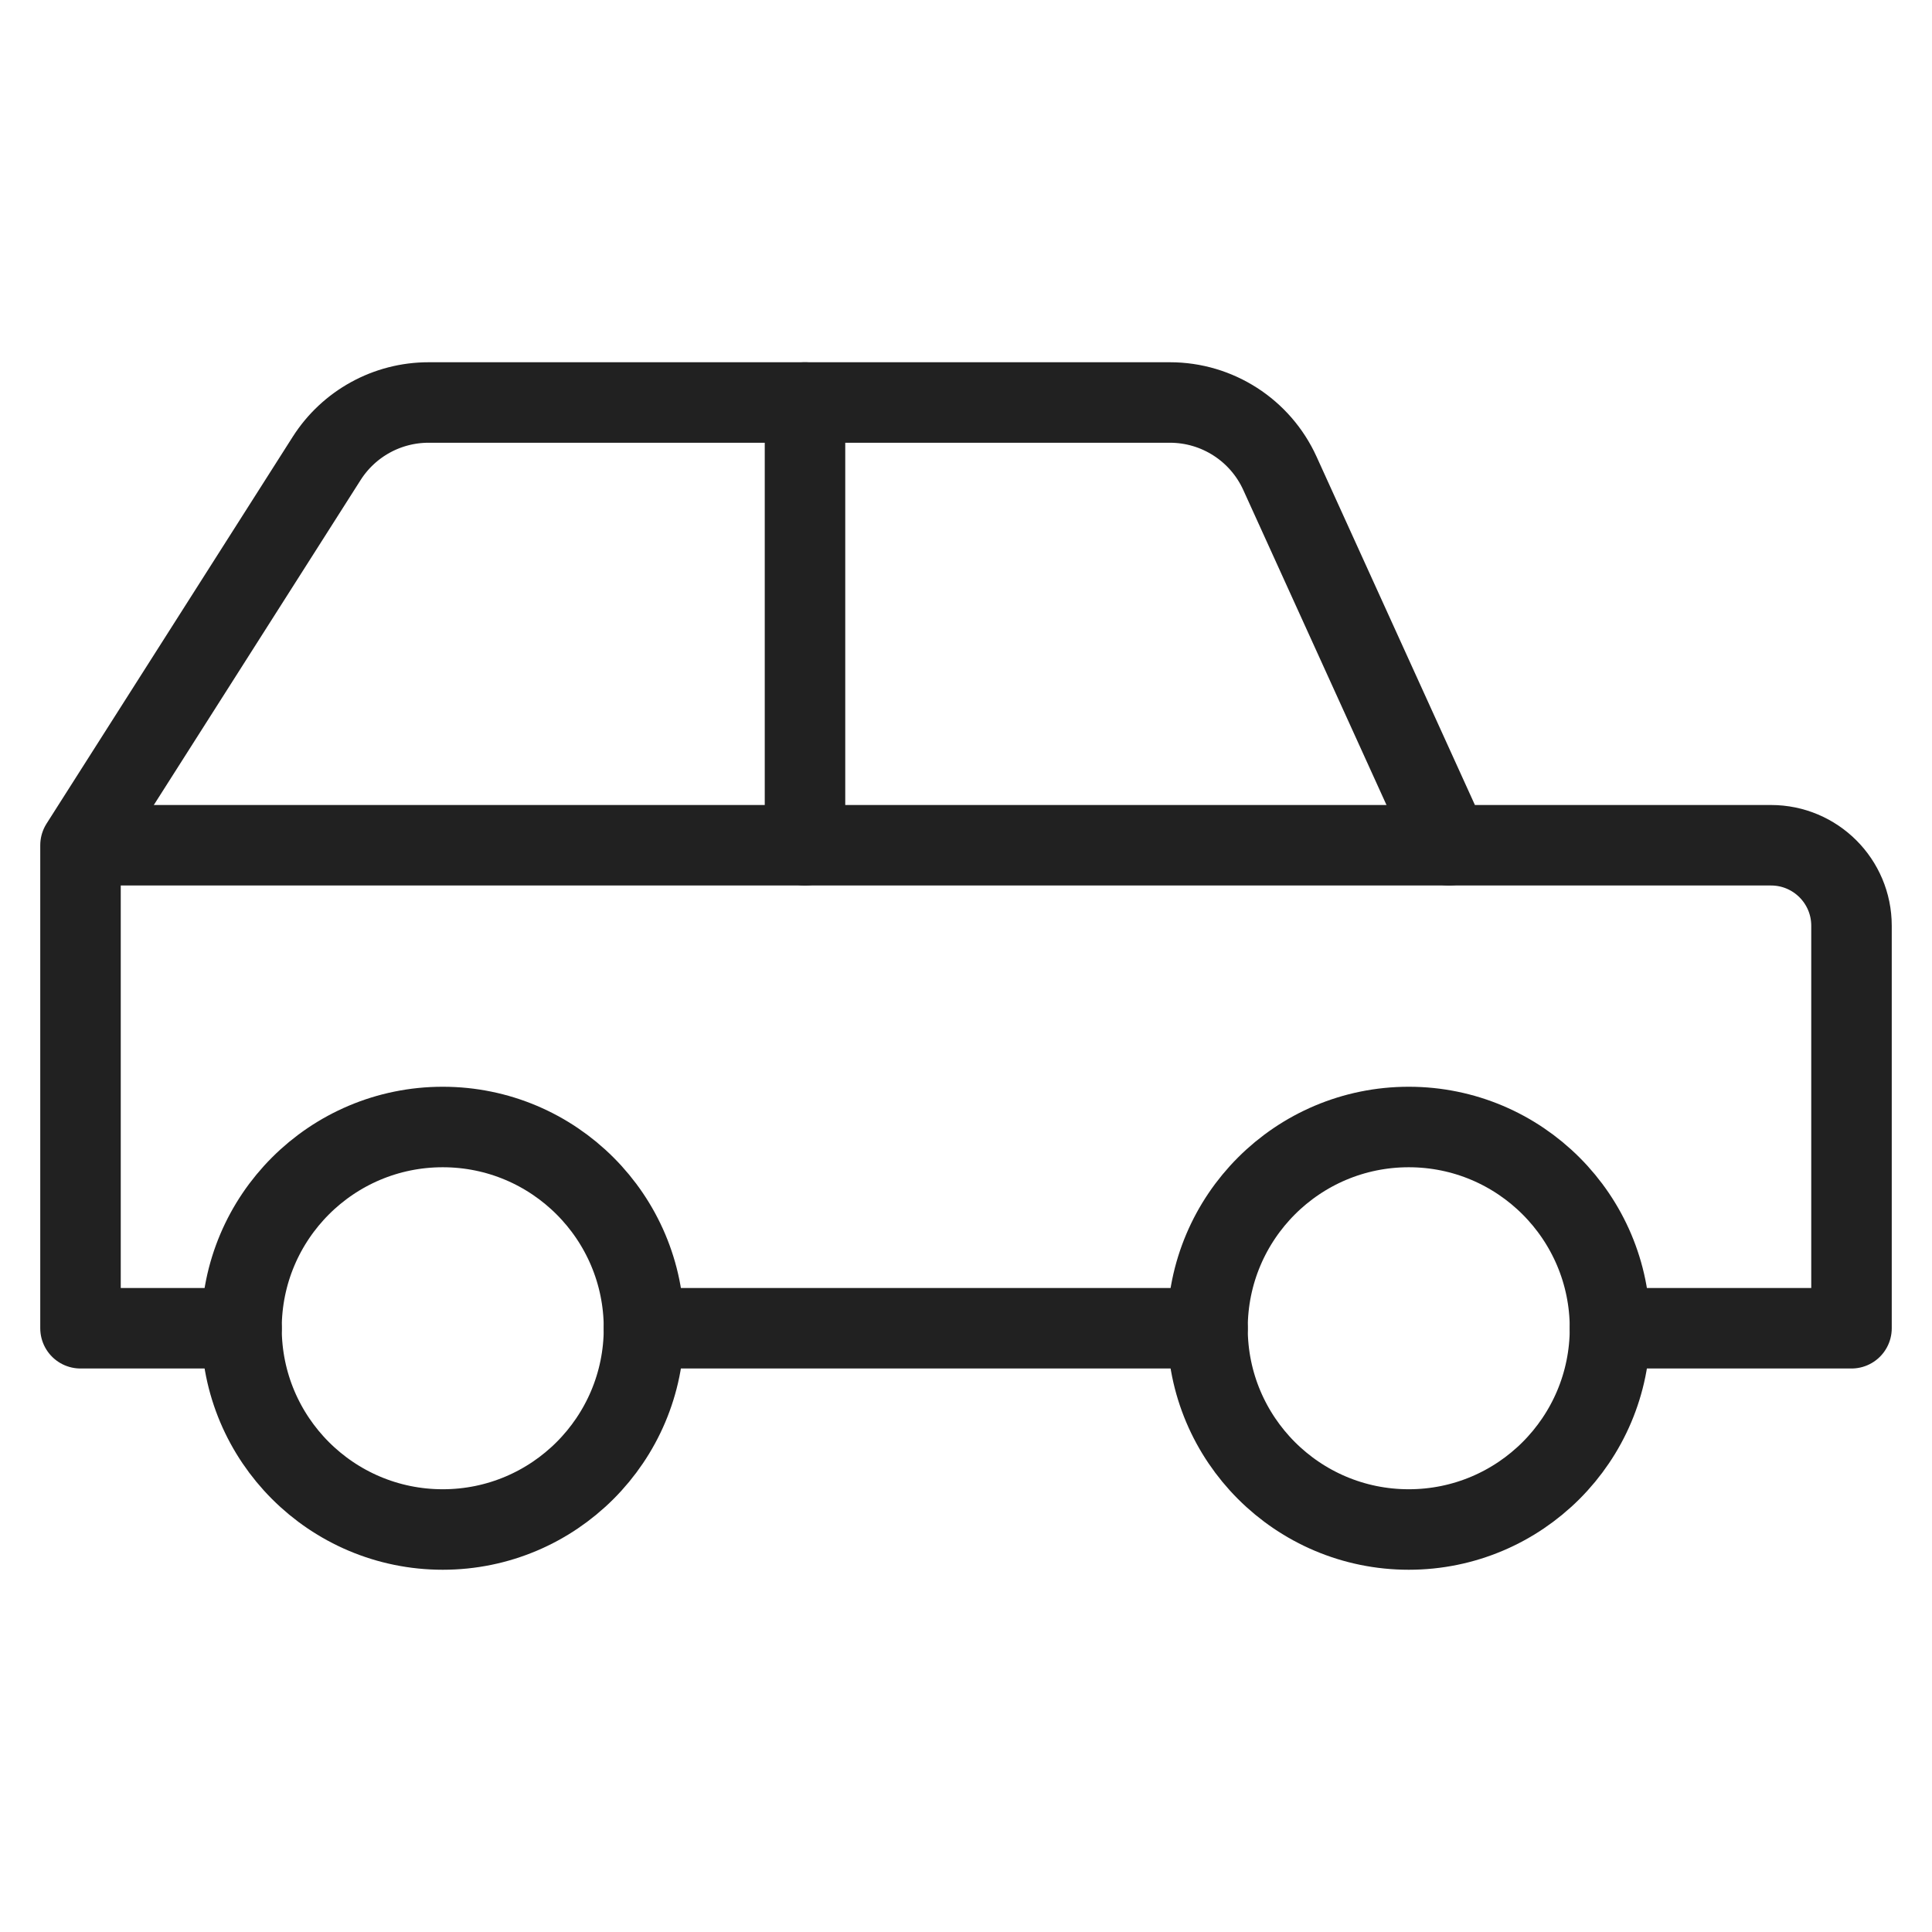
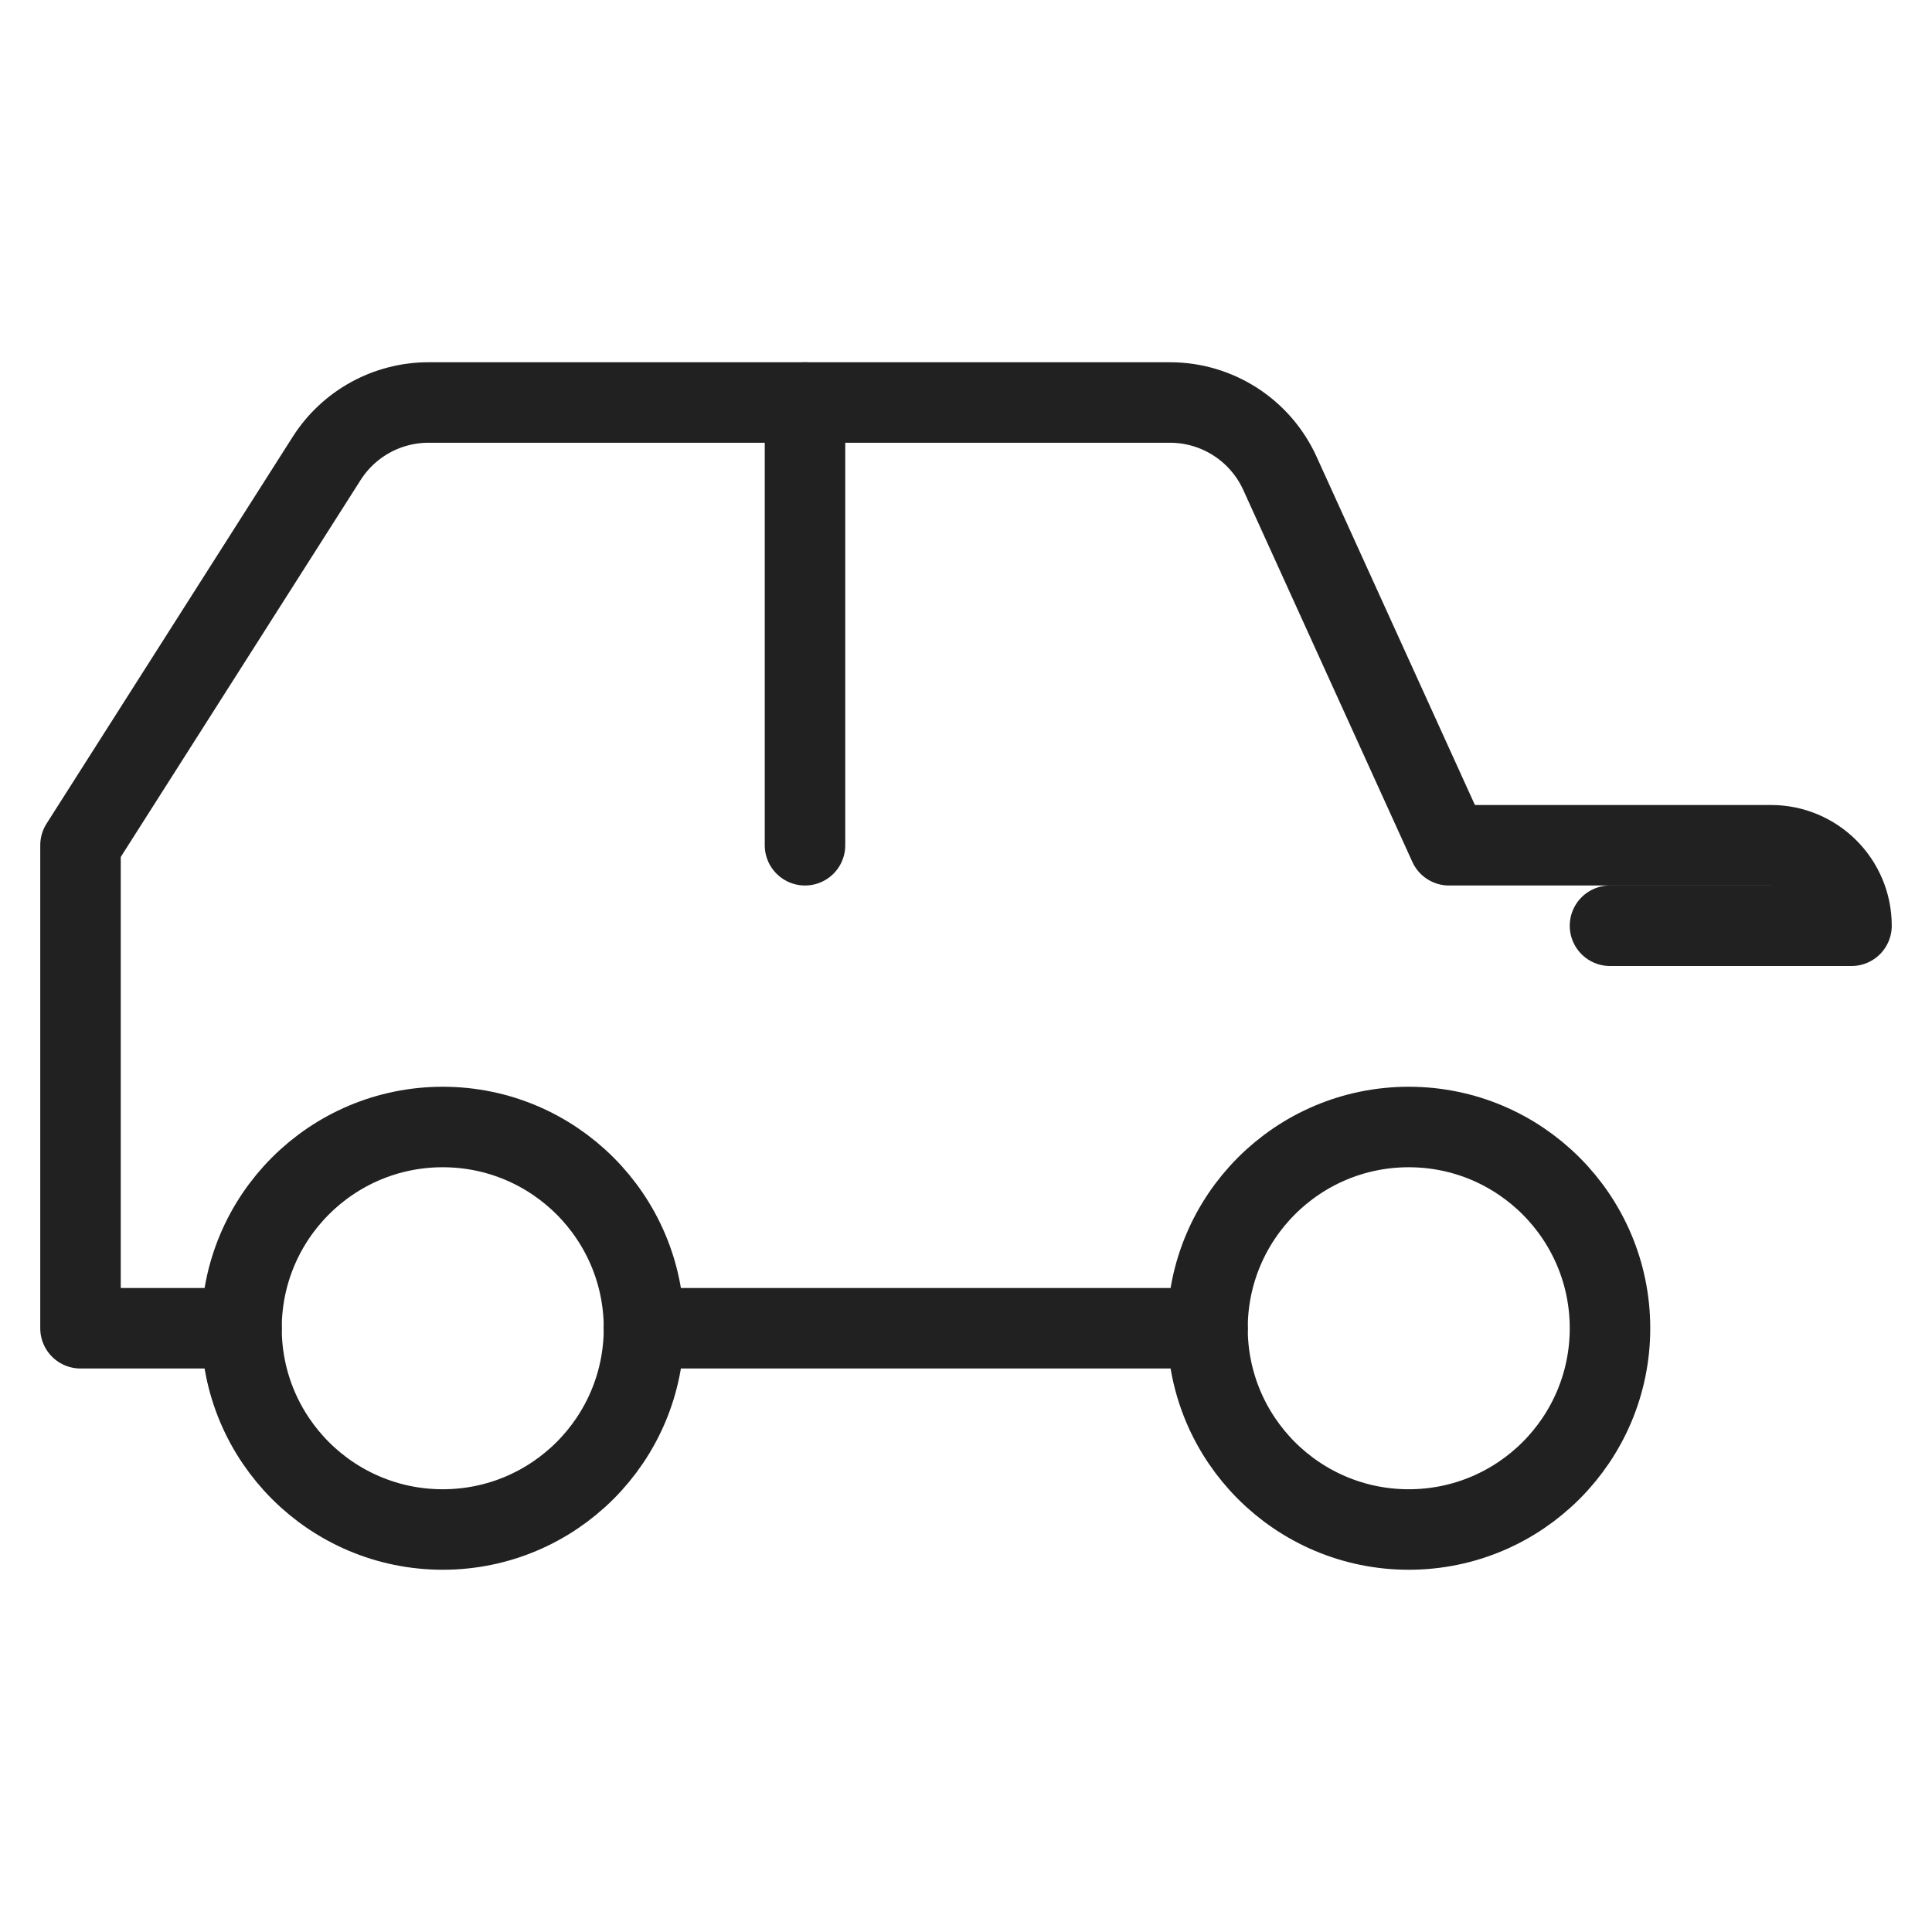
<svg xmlns="http://www.w3.org/2000/svg" width="48" height="48" viewBox="0 0 48 48" fill="none">
  <path d="M30 33H16" stroke="#212121" stroke-width="2" stroke-linecap="round" stroke-linejoin="round" />
-   <path d="M6 33H2V21L8.116 11.389C8.667 10.524 9.621 10 10.647 10H29.068C30.244 10 31.312 10.688 31.799 11.759L36 21H44C45.105 21 46 21.895 46 23V33H40" stroke="#212121" stroke-width="2" stroke-linecap="round" stroke-linejoin="round" />
+   <path d="M6 33H2V21L8.116 11.389C8.667 10.524 9.621 10 10.647 10H29.068C30.244 10 31.312 10.688 31.799 11.759L36 21H44C45.105 21 46 21.895 46 23H40" stroke="#212121" stroke-width="2" stroke-linecap="round" stroke-linejoin="round" />
  <path d="M11 38C13.761 38 16 35.761 16 33C16 30.239 13.761 28 11 28C8.239 28 6 30.239 6 33C6 35.761 8.239 38 11 38Z" stroke="#212121" stroke-width="2" stroke-linecap="round" stroke-linejoin="round" />
  <path d="M35 38C37.761 38 40 35.761 40 33C40 30.239 37.761 28 35 28C32.239 28 30 30.239 30 33C30 35.761 32.239 38 35 38Z" stroke="#212121" stroke-width="2" stroke-linecap="round" stroke-linejoin="round" />
-   <path d="M36 21H2.151" stroke="#212121" stroke-width="2" stroke-linecap="round" stroke-linejoin="round" />
  <path d="M20 10V21" stroke="#212121" stroke-width="2" stroke-linecap="round" stroke-linejoin="round" />
</svg>